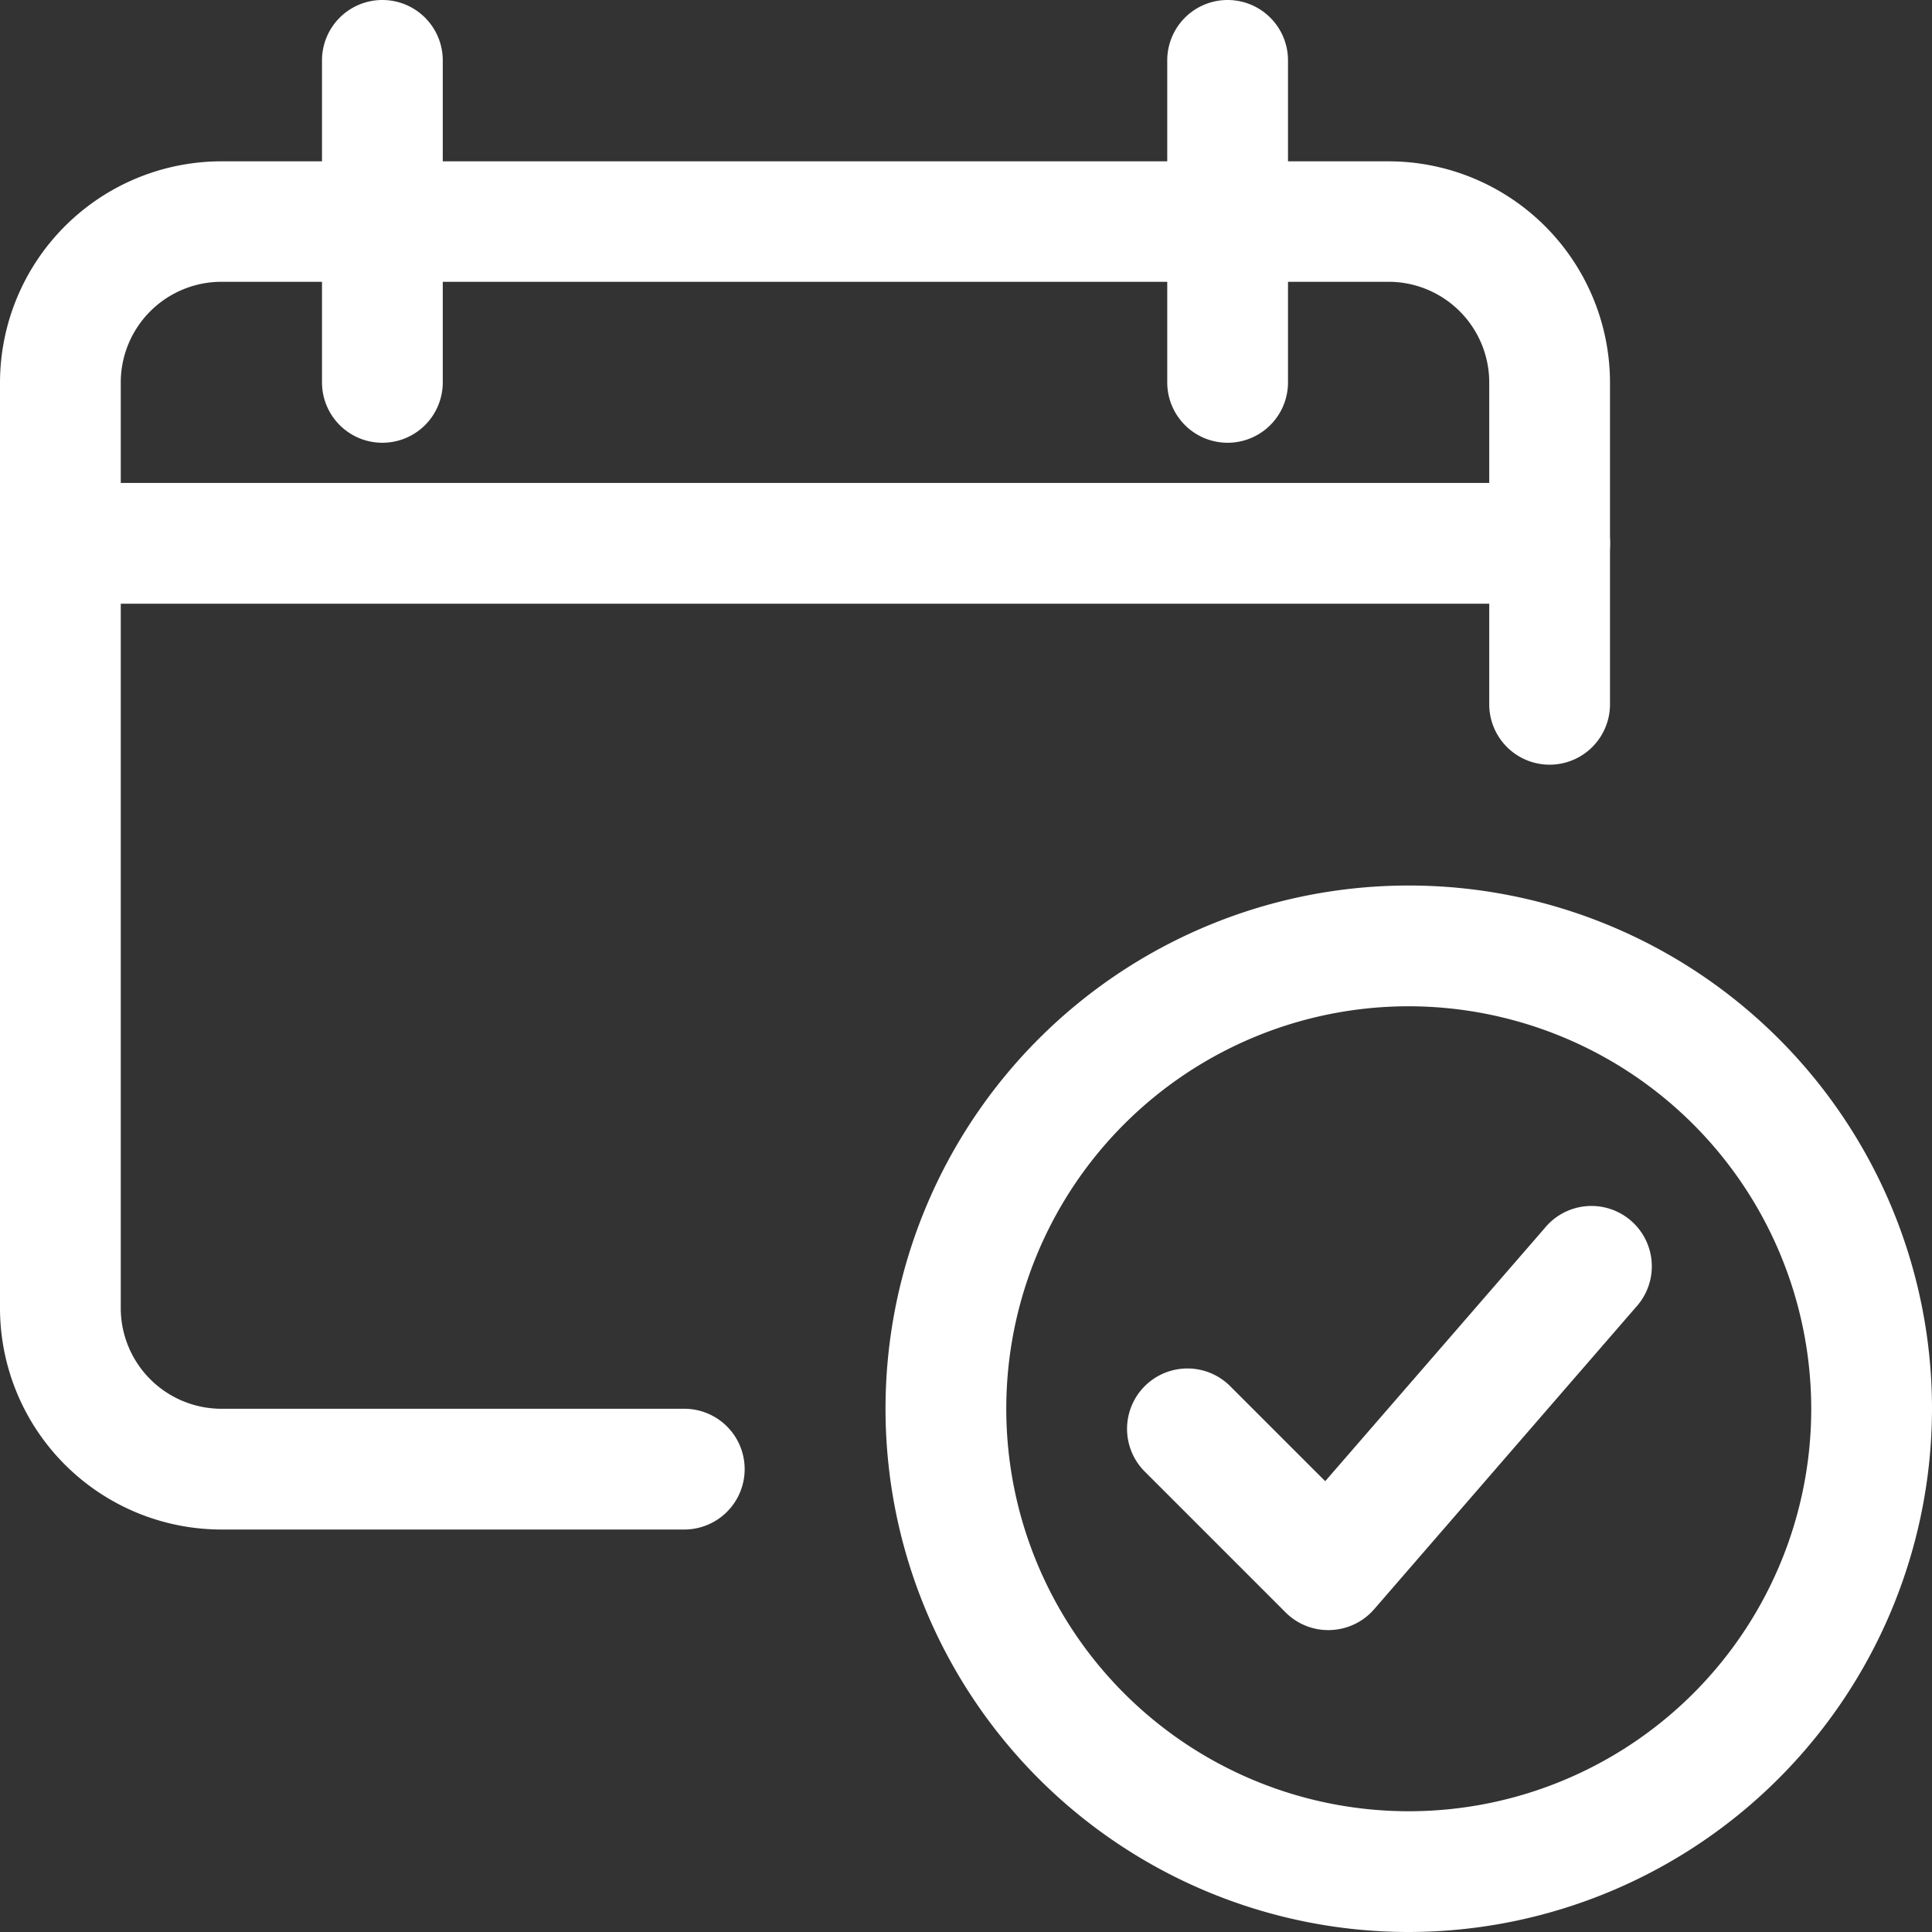
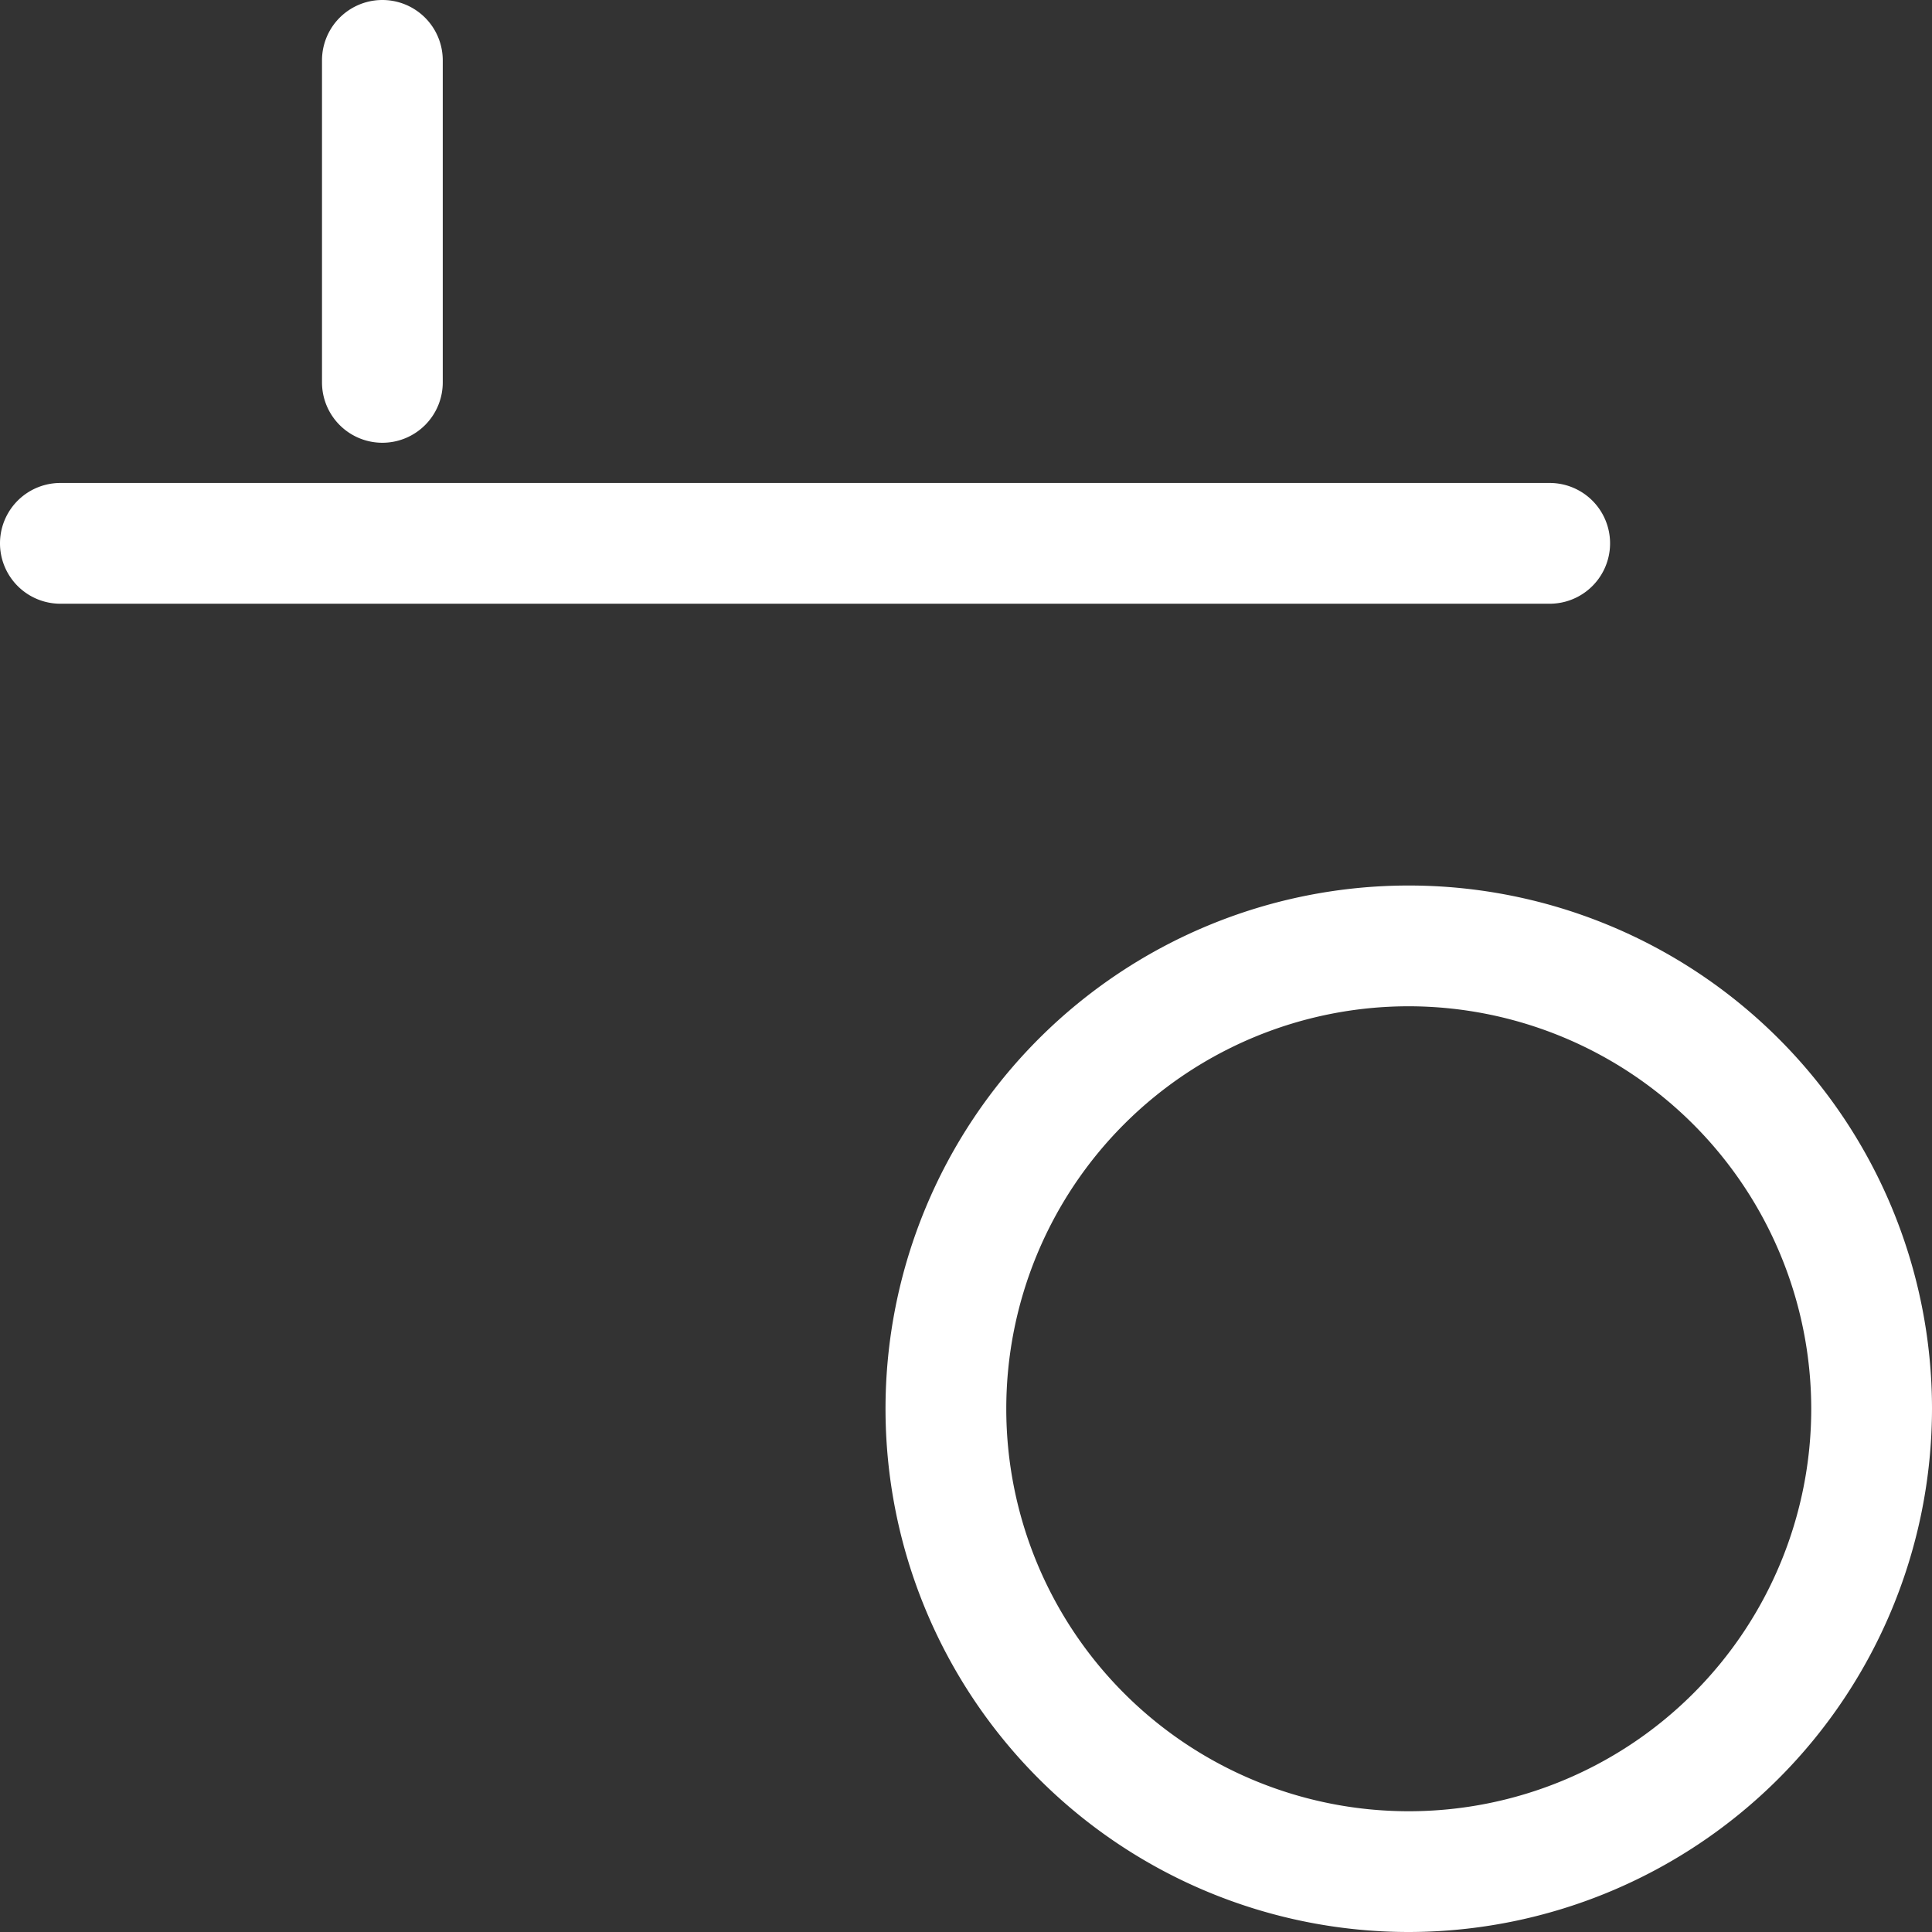
<svg xmlns="http://www.w3.org/2000/svg" id="ico-calendar" width="26.43" height="26.43" viewBox="0 0 26.43 26.43">
  <rect x="0" y="0" width="26.43" height="26.43" fill="#333333" stroke="none" />
-   <path id="Path_191" data-name="Path 191" d="M301.425,325.763a.825.825,0,0,1-.584-.242l-1.927-1.927a.826.826,0,1,1,1.169-1.168l1.3,1.3,3-3.459a.826.826,0,1,1,1.248,1.081l-3.579,4.13a.825.825,0,0,1-.595.284A.152.152,0,0,1,301.425,325.763Zm0,0" transform="translate(-283.254 -303.463)" fill="#fff" />
-   <path id="Path_192" data-name="Path 192" d="M9.361,61.389H3.028A3.031,3.031,0,0,1,0,58.361V45.7a3.031,3.031,0,0,1,3.028-3.028H19A3.031,3.031,0,0,1,22.025,45.7V50.1a.826.826,0,1,1-1.652,0V45.7A1.378,1.378,0,0,0,19,44.32H3.028A1.378,1.378,0,0,0,1.652,45.7V58.361a1.378,1.378,0,0,0,1.377,1.376H9.361a.826.826,0,1,1,0,1.652Zm0,0" transform="translate(0 -40.465)" fill="#fff" />
  <path id="Path_193" data-name="Path 193" d="M21.2,129.652H.826a.826.826,0,0,1,0-1.652H21.2a.826.826,0,0,1,0,1.652Zm0,0" transform="translate(0 -121.393)" fill="#fff" />
  <path id="Path_194" data-name="Path 194" d="M86.158,6.057a.826.826,0,0,1-.826-.826V.826a.826.826,0,1,1,1.652,0v4.4A.826.826,0,0,1,86.158,6.057Zm0,0" transform="translate(-80.927)" fill="#fff" />
-   <path id="Path_195" data-name="Path 195" d="M310.158,6.057a.826.826,0,0,1-.826-.826V.826a.826.826,0,1,1,1.652,0v4.4A.826.826,0,0,1,310.158,6.057Zm0,0" transform="translate(-293.364)" fill="#fff" />
  <path id="Path_196" data-name="Path 196" d="M241.826,248.984a7.158,7.158,0,1,1,7.158-7.158A7.166,7.166,0,0,1,241.826,248.984Zm0-12.664a5.506,5.506,0,1,0,5.506,5.506A5.512,5.512,0,0,0,241.826,236.32Zm0,0" transform="translate(-222.554 -222.554)" fill="#fff" />
</svg>